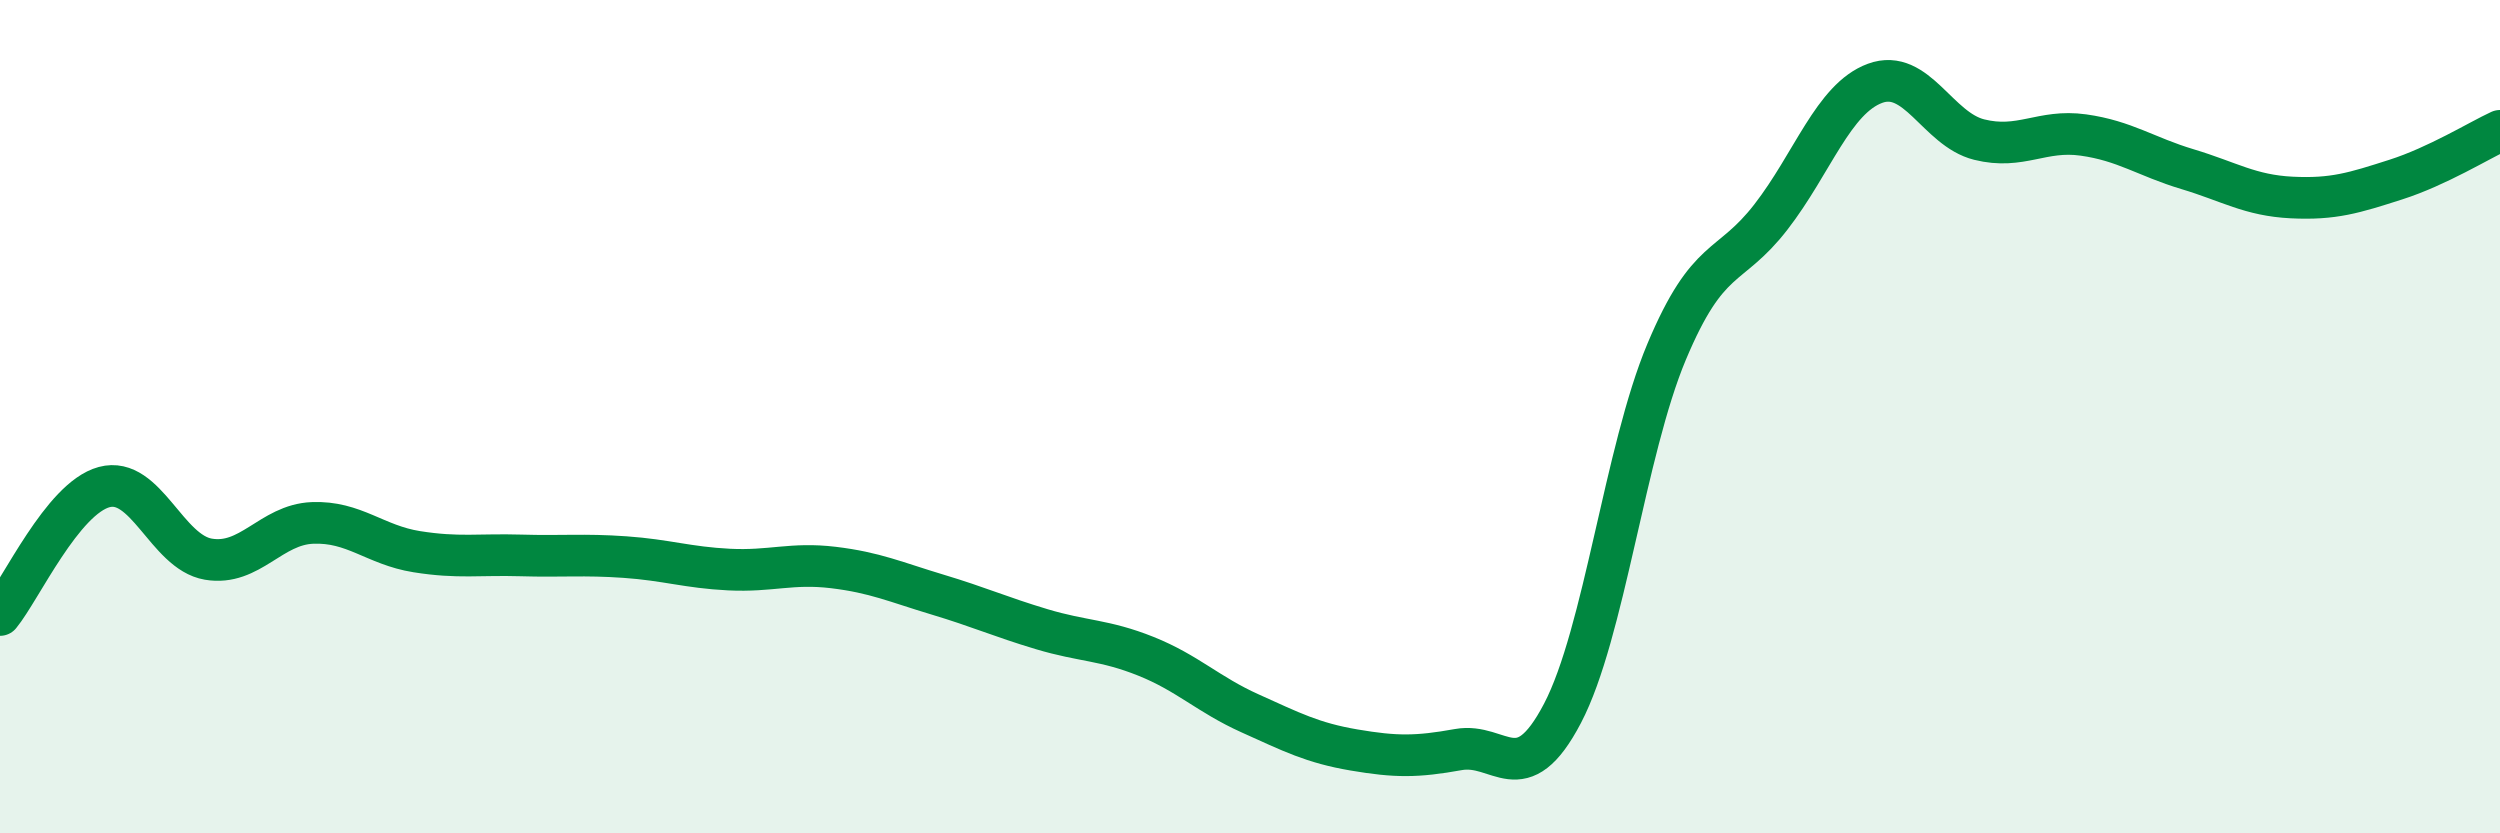
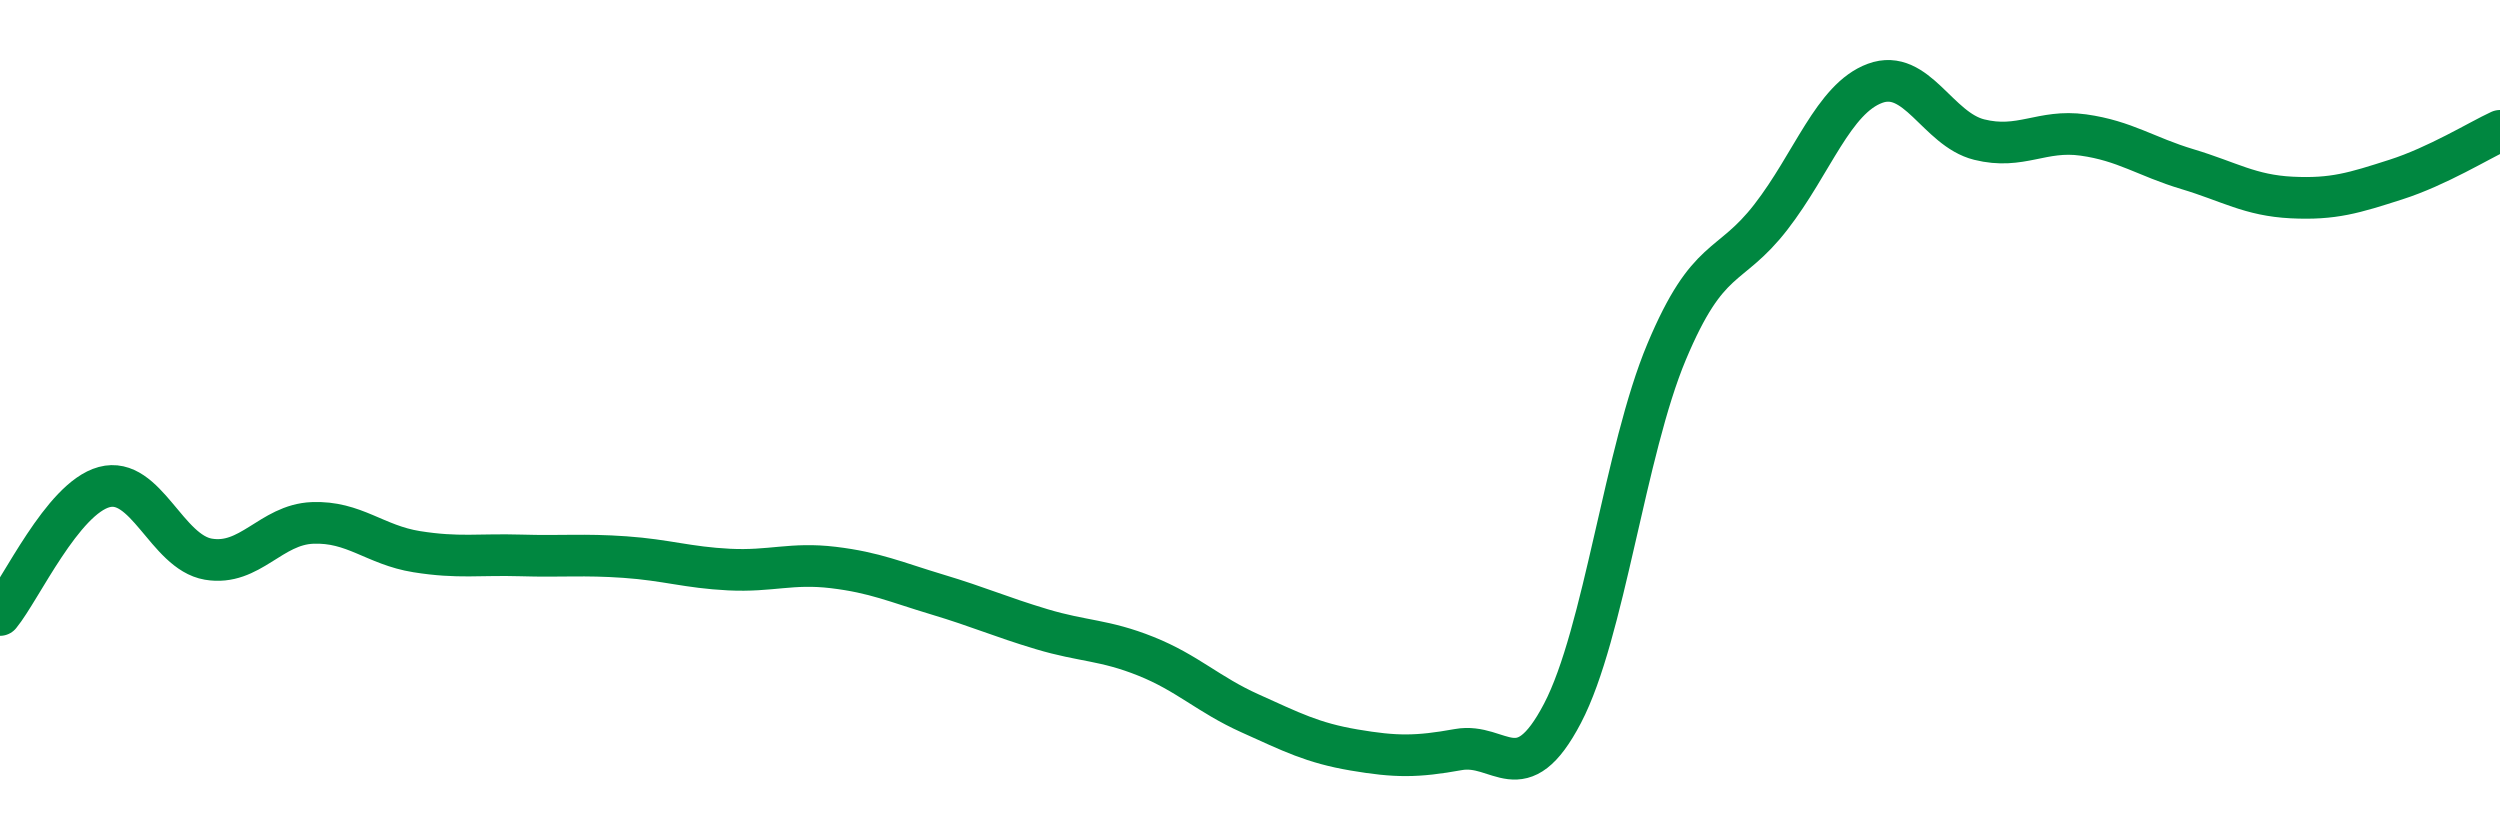
<svg xmlns="http://www.w3.org/2000/svg" width="60" height="20" viewBox="0 0 60 20">
-   <path d="M 0,14.76 C 0.5,14.15 1.5,11.96 2.5,11.69 C 3.5,11.42 4,13.25 5,13.42 C 6,13.59 6.5,12.59 7.5,12.55 C 8.5,12.51 9,13.08 10,13.24 C 11,13.4 11.5,13.3 12.5,13.33 C 13.5,13.36 14,13.3 15,13.37 C 16,13.44 16.5,13.62 17.5,13.67 C 18.5,13.72 19,13.5 20,13.62 C 21,13.74 21.5,13.97 22.5,14.27 C 23.5,14.57 24,14.8 25,15.1 C 26,15.4 26.5,15.35 27.5,15.75 C 28.5,16.15 29,16.67 30,17.12 C 31,17.57 31.5,17.83 32.5,18 C 33.5,18.17 34,18.17 35,17.99 C 36,17.81 36.5,19.03 37.5,17.12 C 38.5,15.21 39,10.82 40,8.44 C 41,6.06 41.5,6.5 42.5,5.21 C 43.5,3.92 44,2.37 45,2 C 46,1.63 46.5,3.1 47.5,3.35 C 48.5,3.6 49,3.1 50,3.24 C 51,3.38 51.5,3.76 52.5,4.06 C 53.5,4.36 54,4.69 55,4.74 C 56,4.79 56.5,4.63 57.5,4.31 C 58.5,3.99 59.5,3.37 60,3.14L60 20L0 20Z" fill="#008740" opacity="0.1" stroke-linecap="round" stroke-linejoin="round" />
  <path d="M 0,14.76 C 0.5,14.15 1.5,11.96 2.5,11.69 C 3.5,11.42 4,13.25 5,13.42 C 6,13.59 6.5,12.59 7.5,12.55 C 8.5,12.51 9,13.08 10,13.24 C 11,13.4 11.5,13.3 12.5,13.33 C 13.5,13.36 14,13.3 15,13.37 C 16,13.44 16.5,13.62 17.5,13.67 C 18.5,13.72 19,13.5 20,13.62 C 21,13.74 21.5,13.97 22.5,14.27 C 23.5,14.57 24,14.8 25,15.1 C 26,15.4 26.5,15.35 27.5,15.75 C 28.5,16.15 29,16.67 30,17.12 C 31,17.57 31.5,17.83 32.5,18 C 33.5,18.17 34,18.17 35,17.99 C 36,17.81 36.5,19.03 37.5,17.12 C 38.5,15.21 39,10.82 40,8.44 C 41,6.06 41.5,6.5 42.5,5.21 C 43.5,3.92 44,2.37 45,2 C 46,1.63 46.5,3.1 47.5,3.35 C 48.5,3.6 49,3.1 50,3.24 C 51,3.38 51.5,3.76 52.5,4.06 C 53.5,4.36 54,4.69 55,4.74 C 56,4.79 56.5,4.63 57.5,4.31 C 58.5,3.99 59.5,3.37 60,3.14" stroke="#008740" stroke-width="1" fill="none" stroke-linecap="round" stroke-linejoin="round" />
</svg>